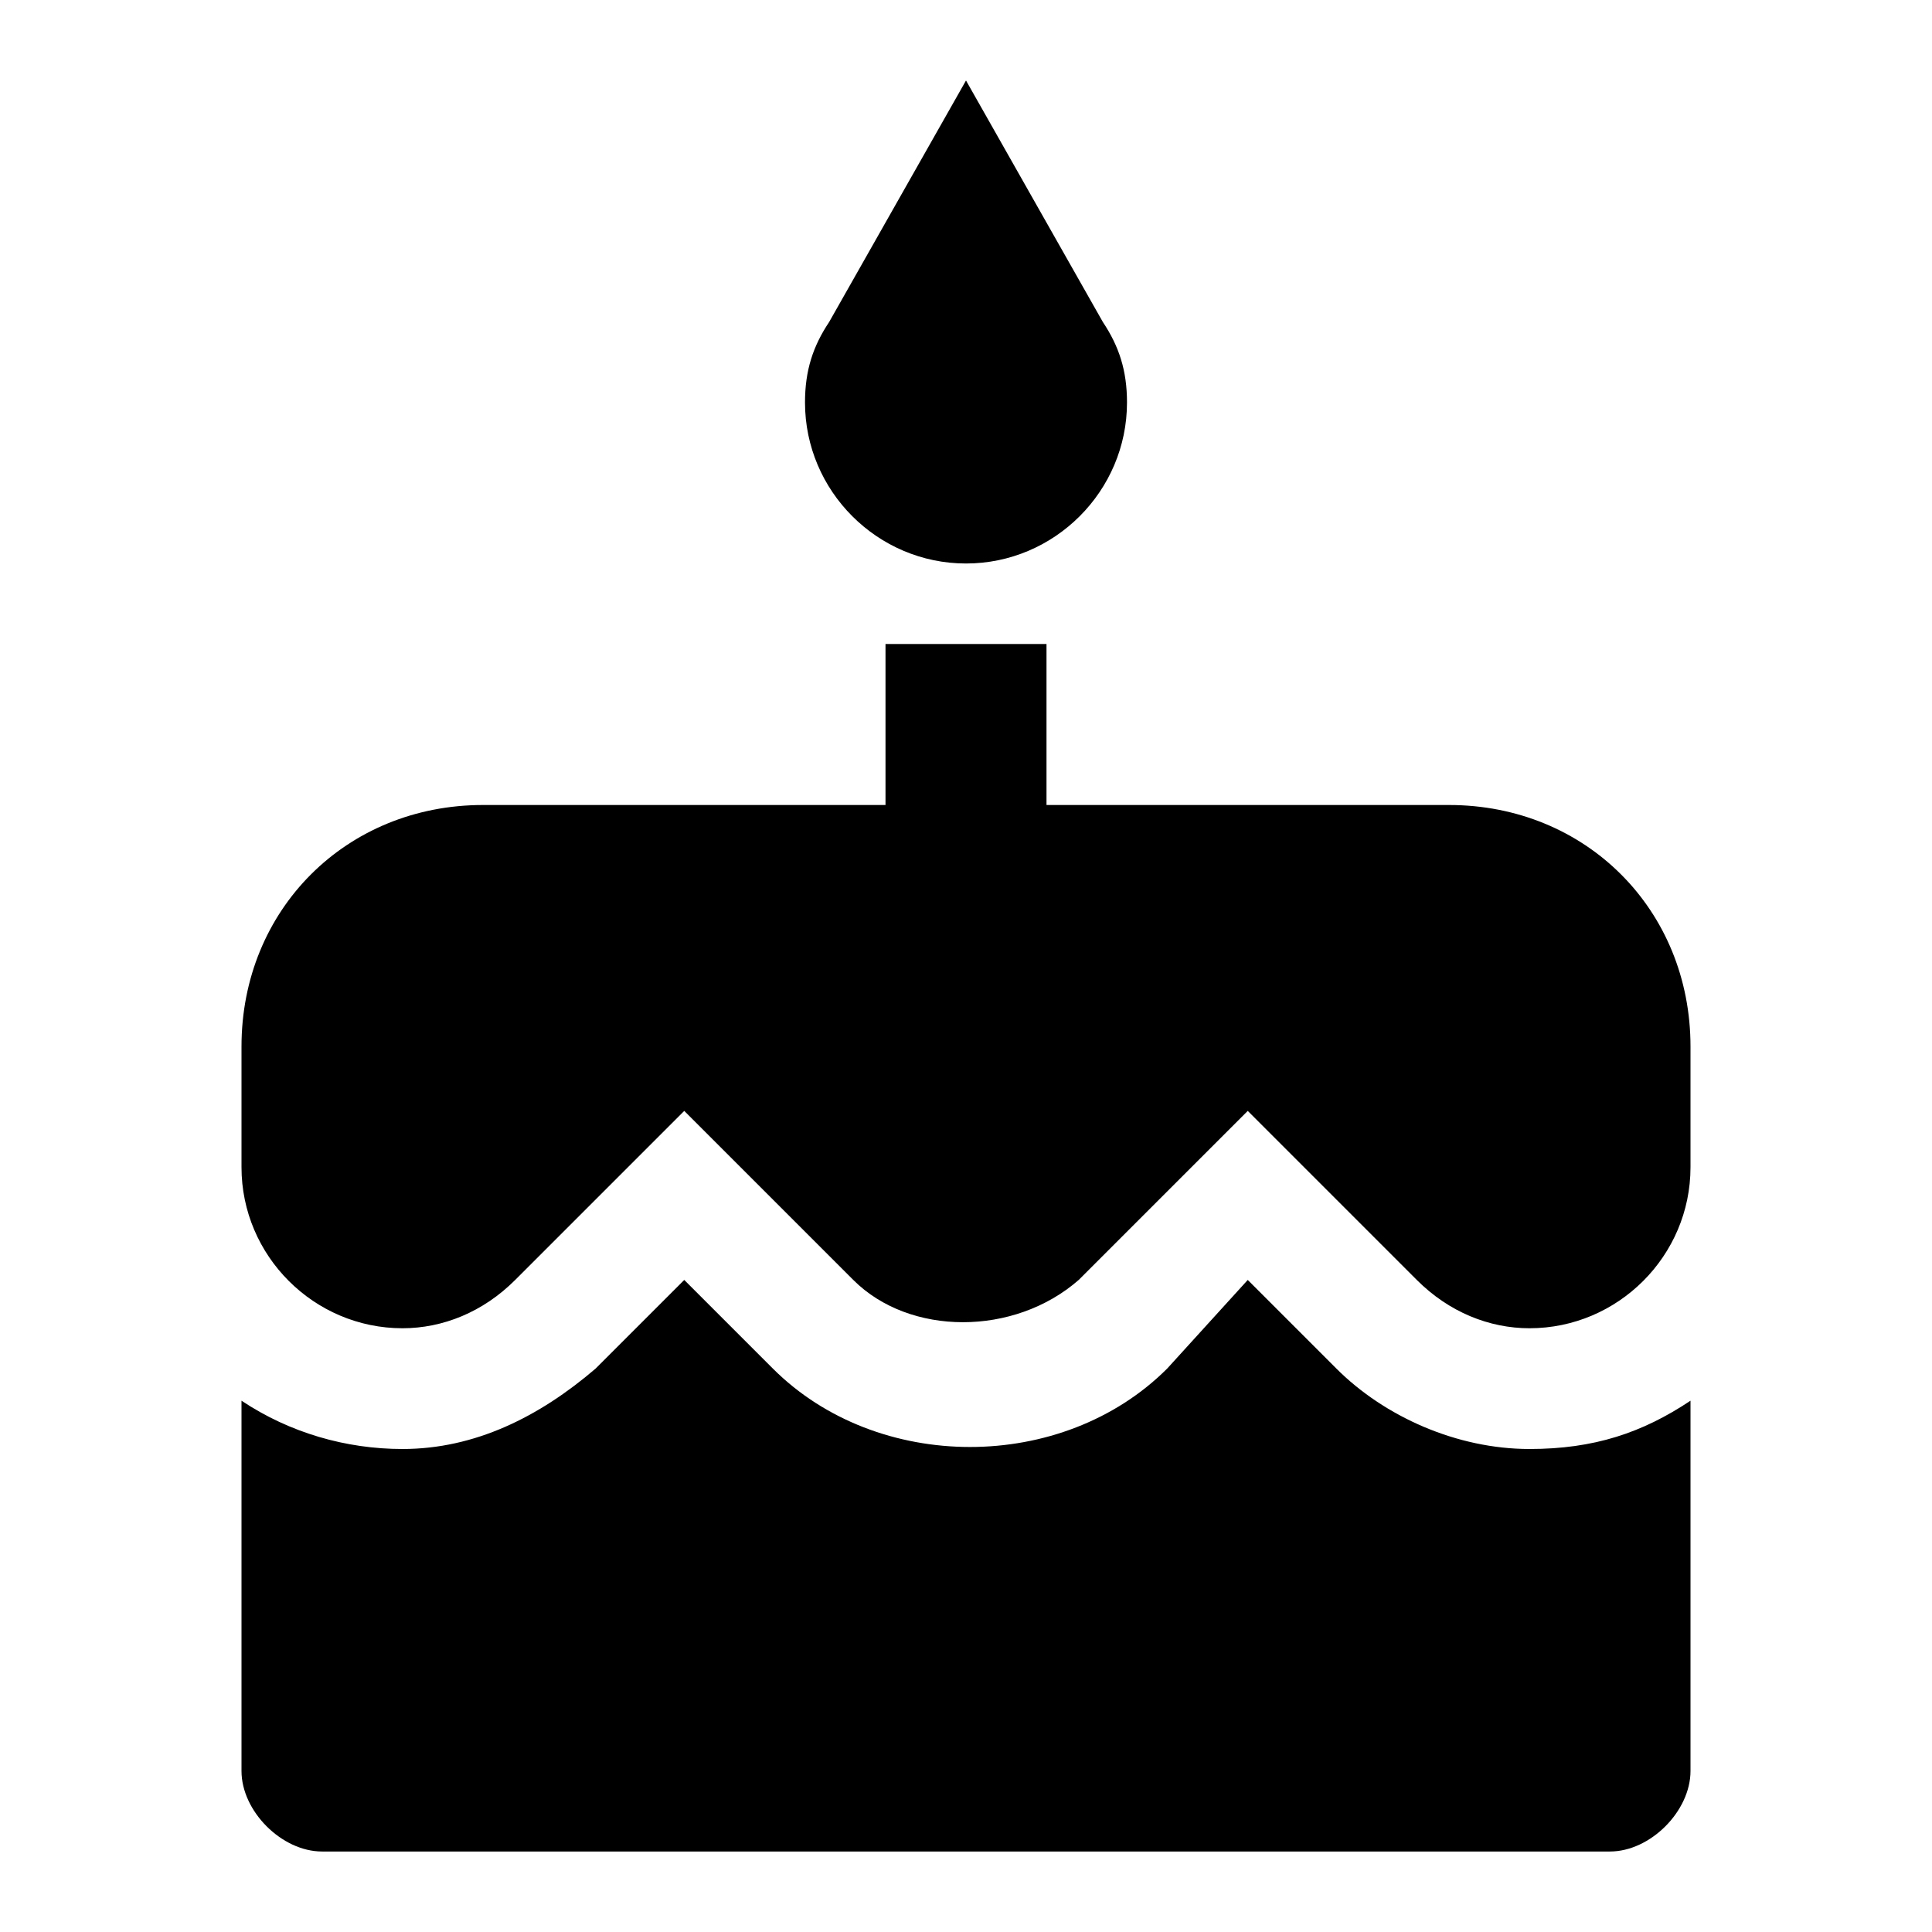
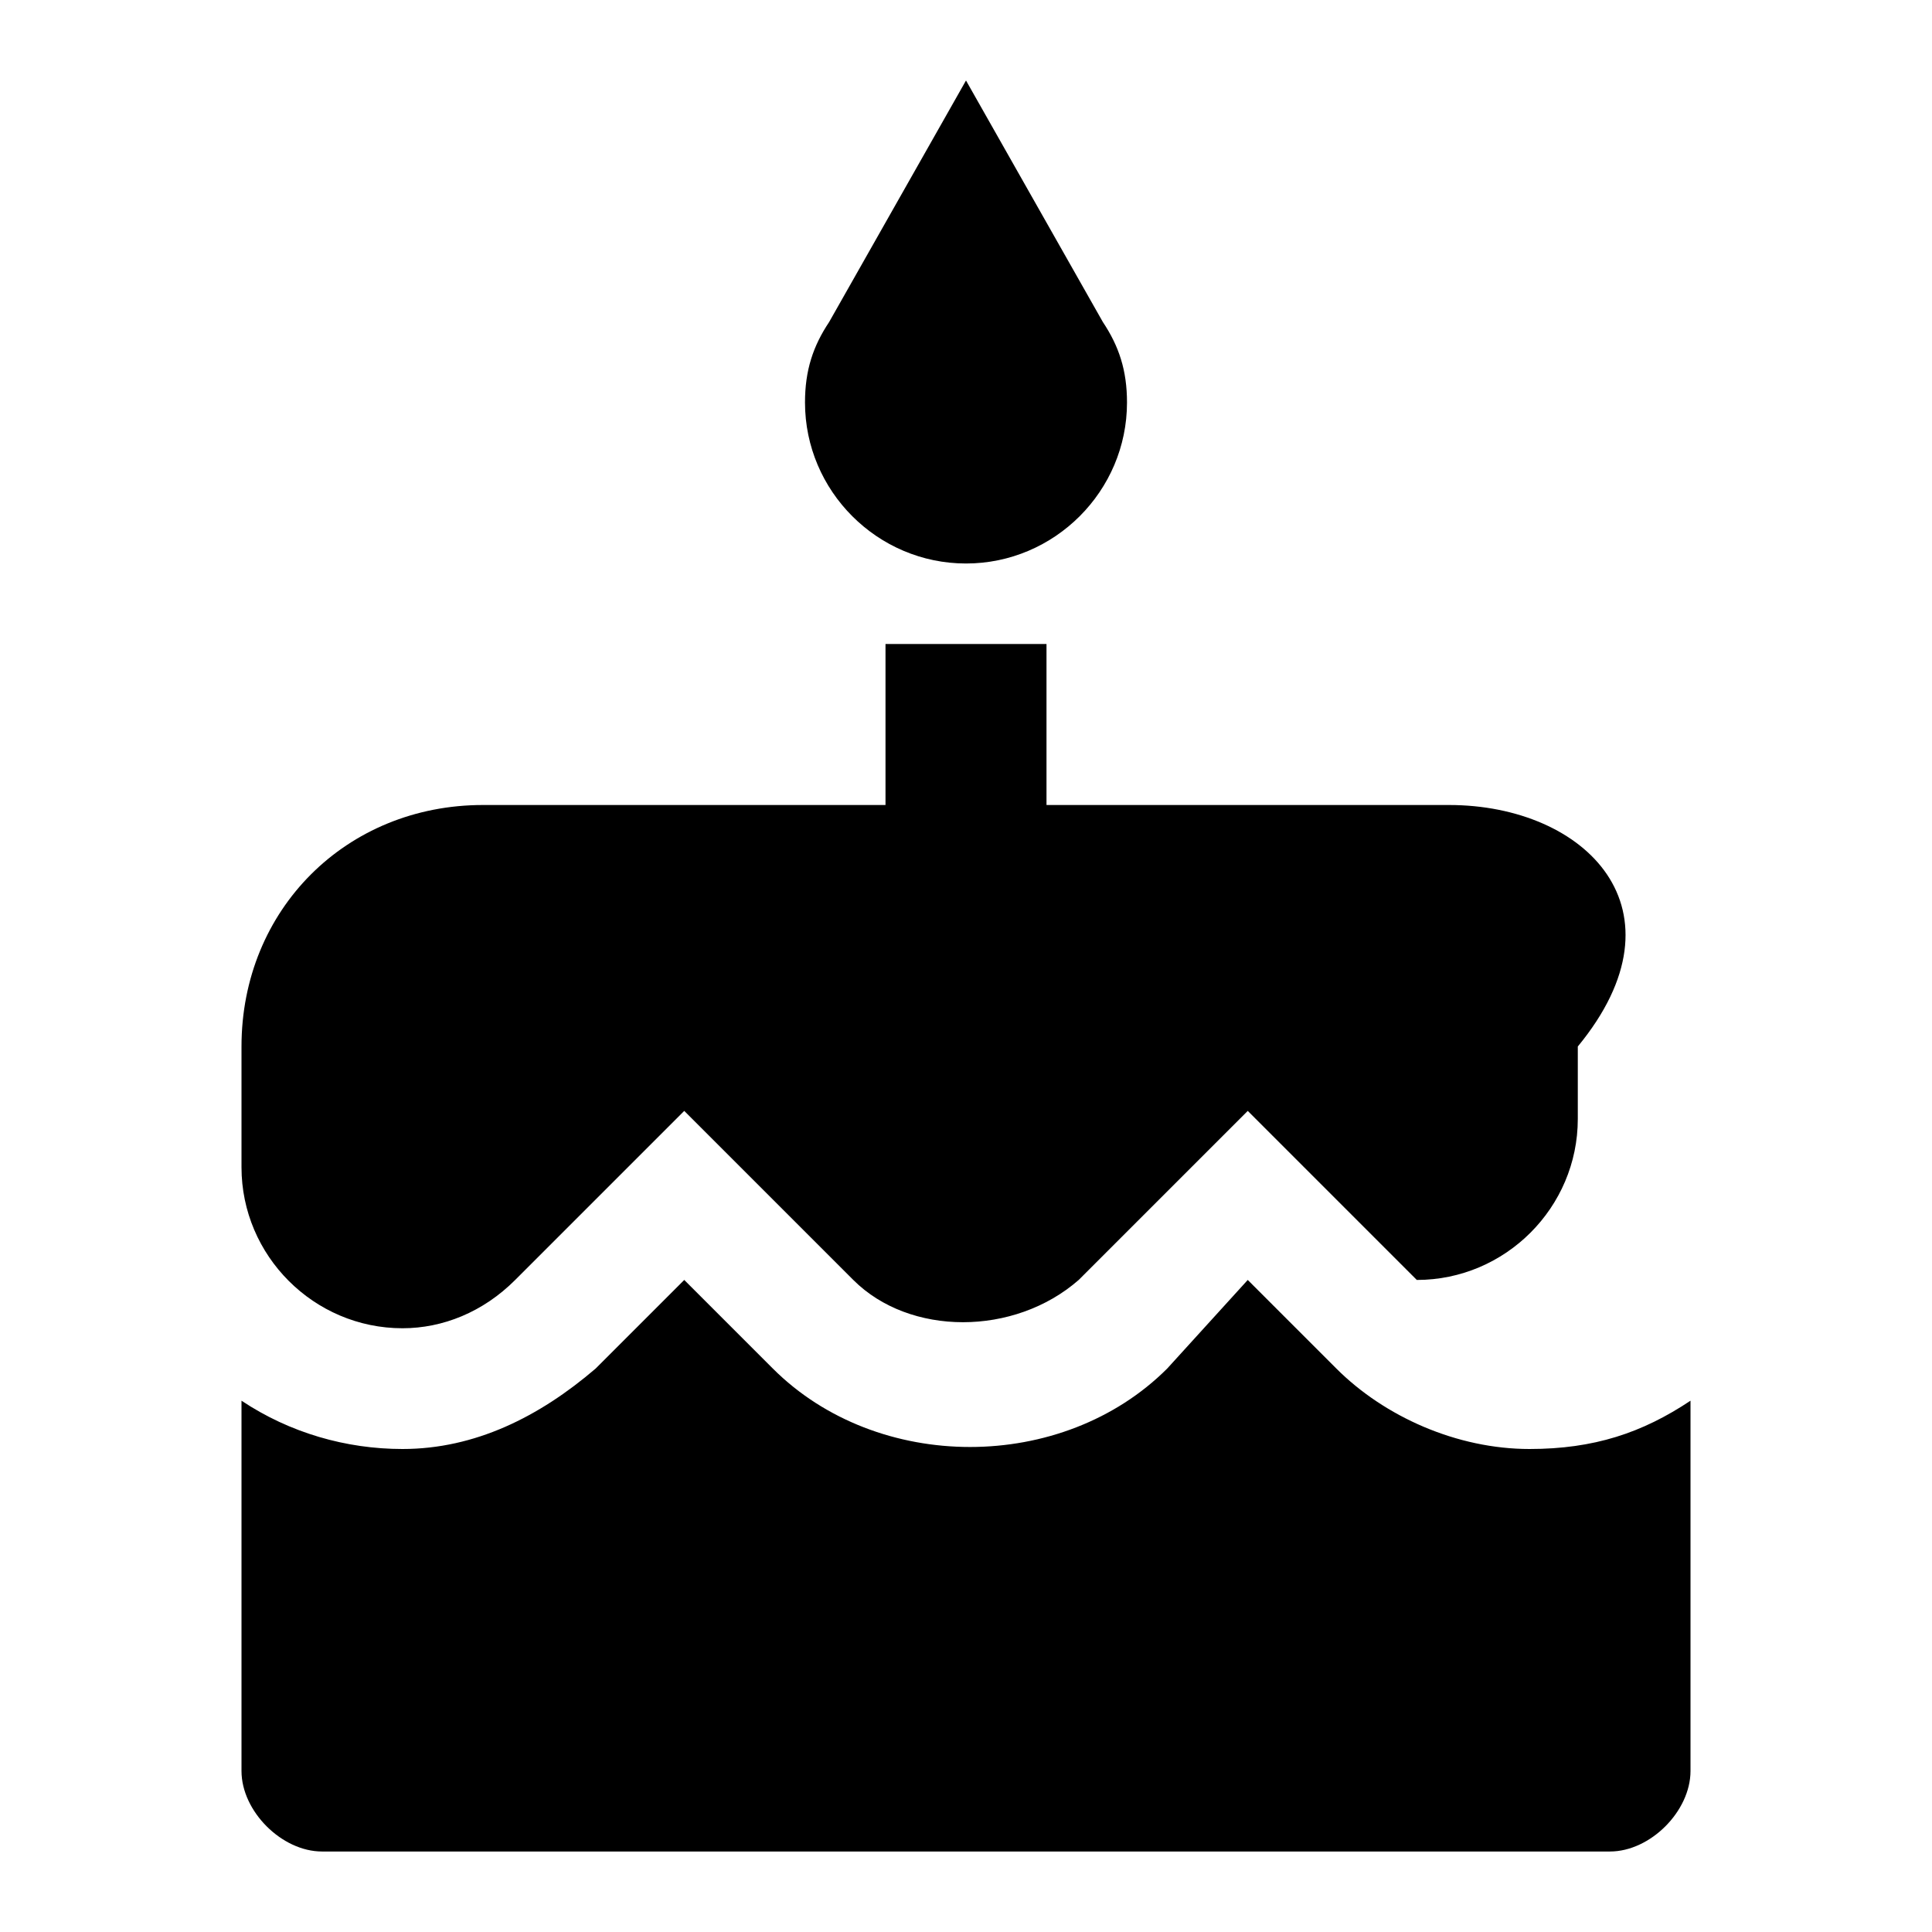
<svg xmlns="http://www.w3.org/2000/svg" version="1.0" id="レイヤー_1" x="0px" y="0px" viewBox="0 0 24 24" style="enable-background:new 0 0 24 24;" xml:space="preserve">
-   <path d="M12,7c1.1,0,2-0.9,2-2c0-0.4-0.1-0.7-0.3-1L12,1l-1.7,3C10.1,4.3,10,4.6,10,5C10,6.1,10.9,7,12,7z M16.6,17l-1.1-1.1  L14.5,17c-1.3,1.3-3.6,1.3-4.9,0l-1.1-1.1L7.4,17c-0.7,0.6-1.5,1-2.4,1c-0.7,0-1.4-0.2-2-0.6V22c0,0.5,0.5,1,1,1h16c0.5,0,1-0.5,1-1  v-4.6c-0.6,0.4-1.2,0.6-2,0.6C18.1,18,17.2,17.6,16.6,17z M18,10h-5V8h-2v2H6c-1.7,0-3,1.3-3,3v1.5c0,1.1,0.9,2,2,2  c0.5,0,1-0.2,1.4-0.6l2.1-2.1l2.1,2.1c0.7,0.7,2,0.7,2.8,0l2.1-2.1l2.1,2.1c0.4,0.4,0.9,0.6,1.4,0.6c1.1,0,2-0.9,2-2V13  C21,11.3,19.7,10,18,10z" />
+   <path d="M12,7c1.1,0,2-0.9,2-2c0-0.4-0.1-0.7-0.3-1L12,1l-1.7,3C10.1,4.3,10,4.6,10,5C10,6.1,10.9,7,12,7z M16.6,17l-1.1-1.1  L14.5,17c-1.3,1.3-3.6,1.3-4.9,0l-1.1-1.1L7.4,17c-0.7,0.6-1.5,1-2.4,1c-0.7,0-1.4-0.2-2-0.6V22c0,0.5,0.5,1,1,1h16c0.5,0,1-0.5,1-1  v-4.6c-0.6,0.4-1.2,0.6-2,0.6C18.1,18,17.2,17.6,16.6,17z M18,10h-5V8h-2v2H6c-1.7,0-3,1.3-3,3v1.5c0,1.1,0.9,2,2,2  c0.5,0,1-0.2,1.4-0.6l2.1-2.1l2.1,2.1c0.7,0.7,2,0.7,2.8,0l2.1-2.1l2.1,2.1c1.1,0,2-0.9,2-2V13  C21,11.3,19.7,10,18,10z" />
</svg>